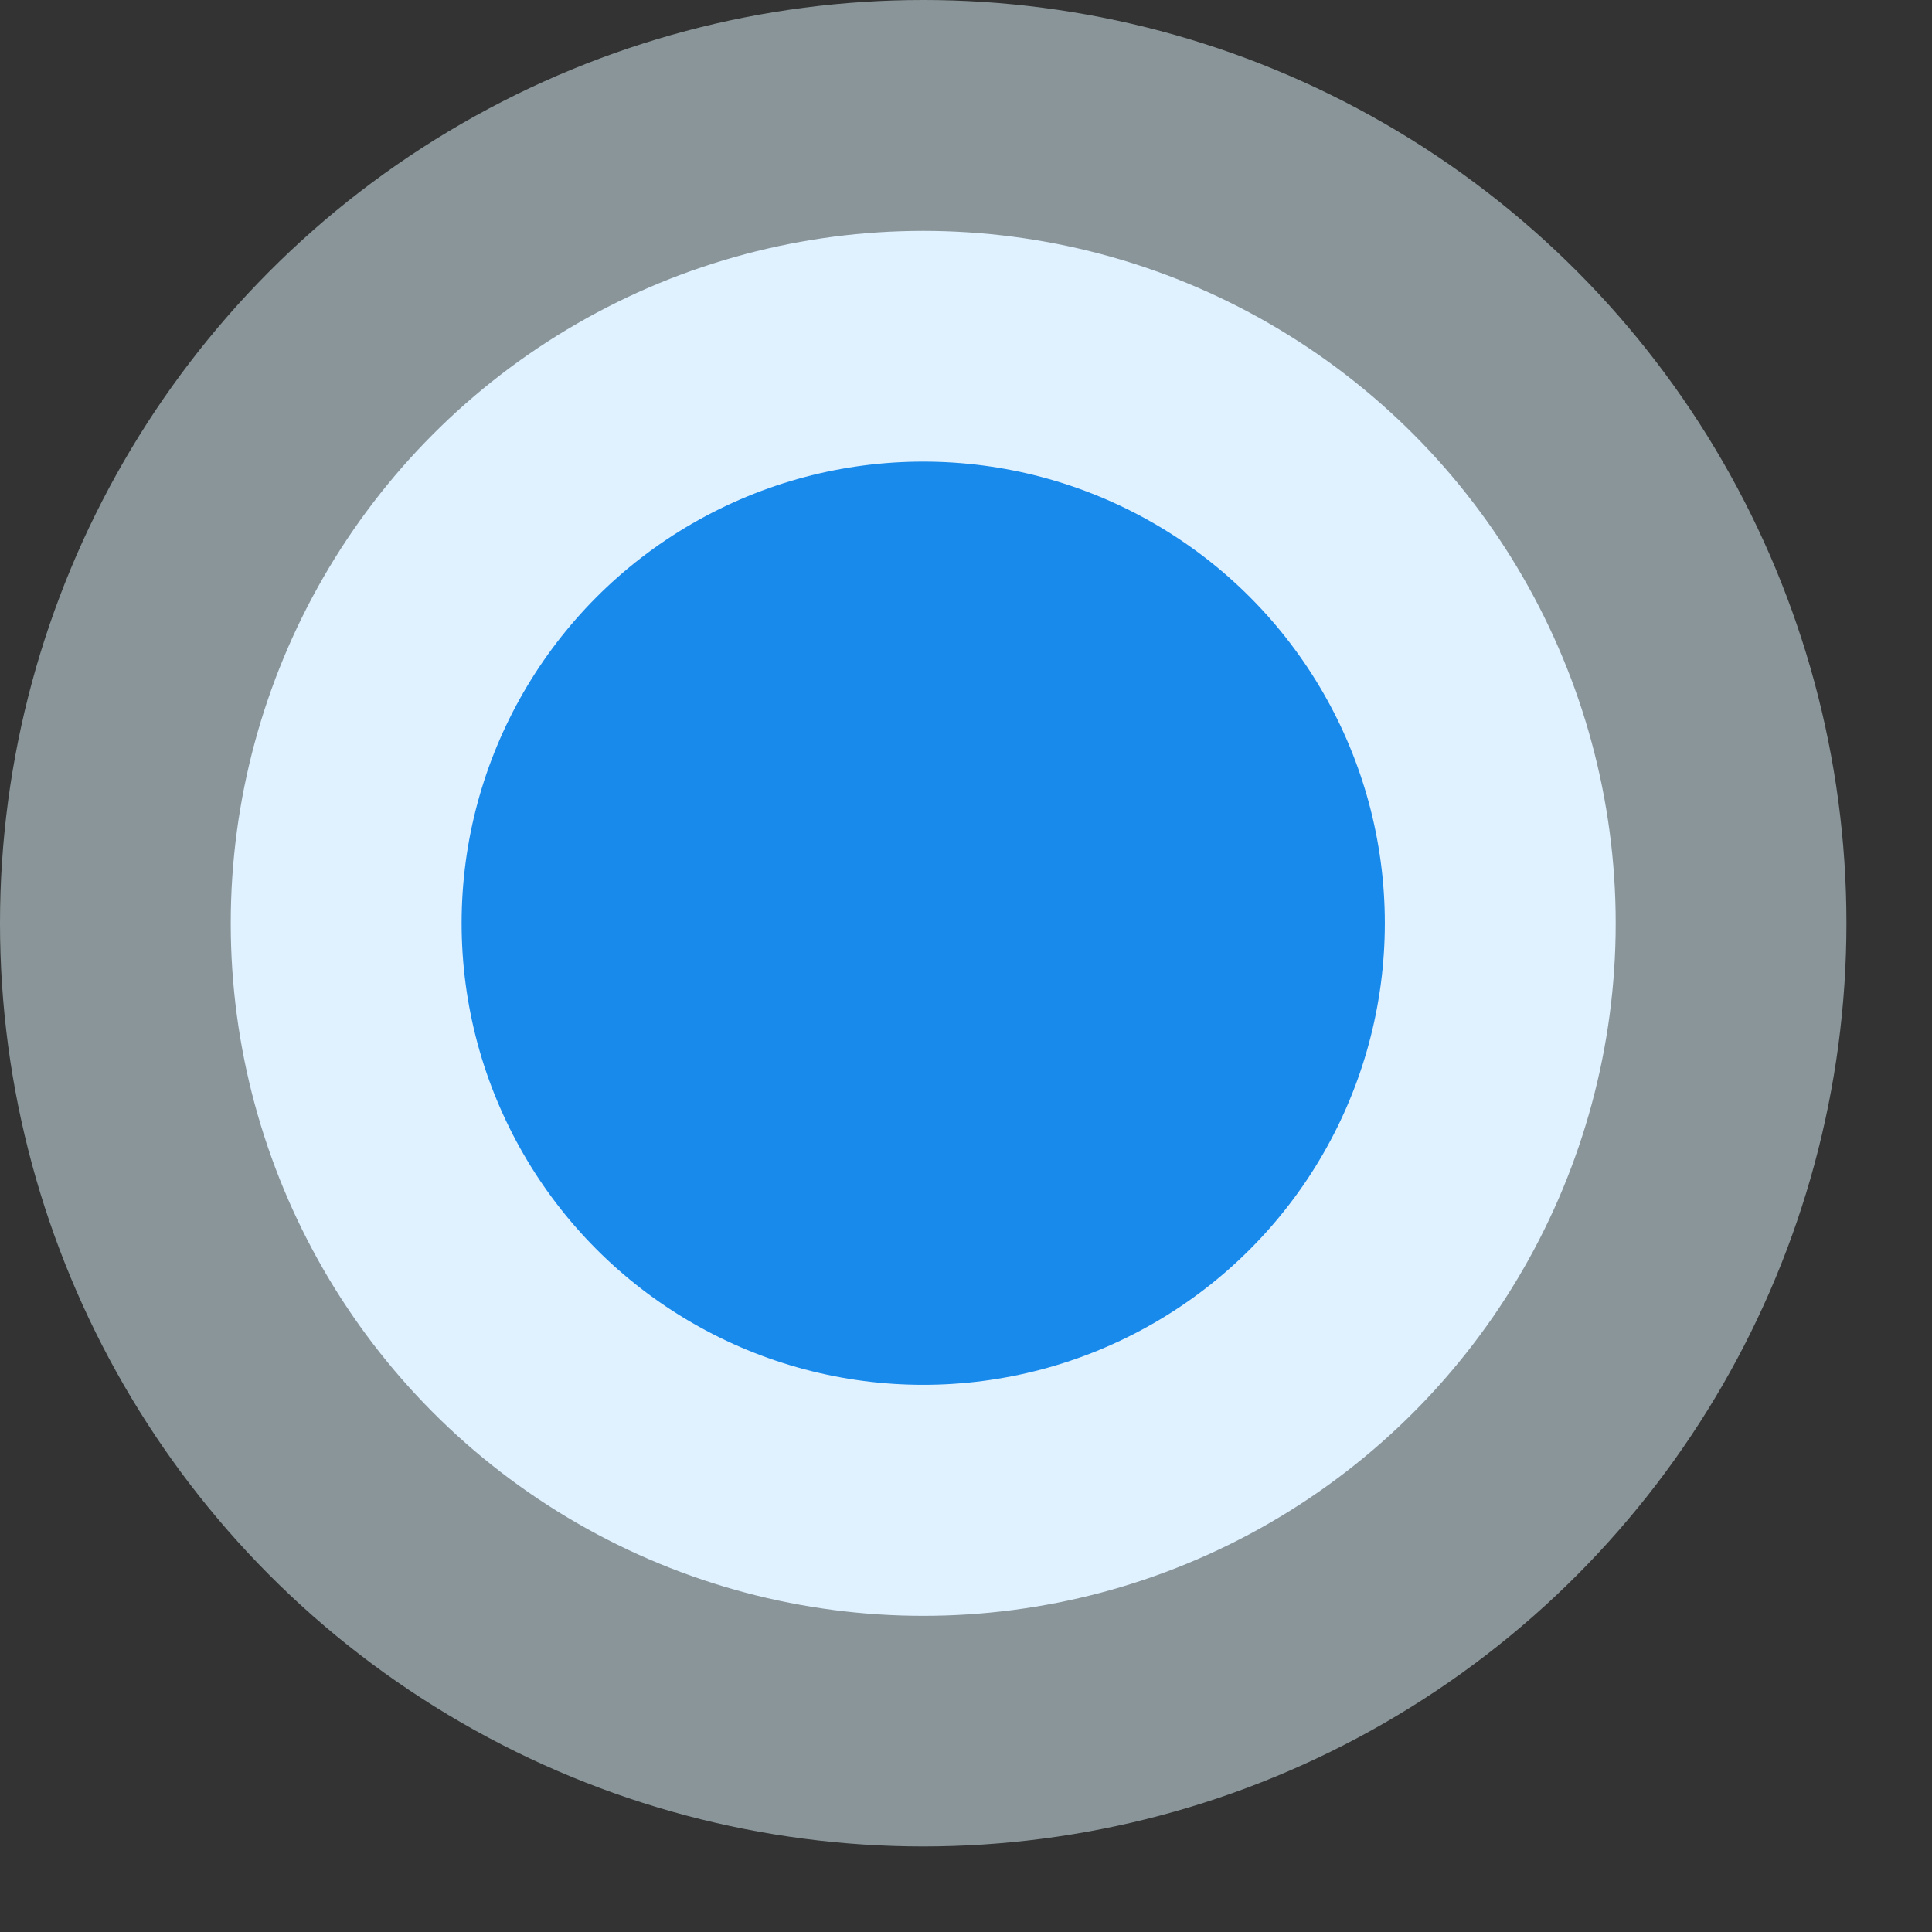
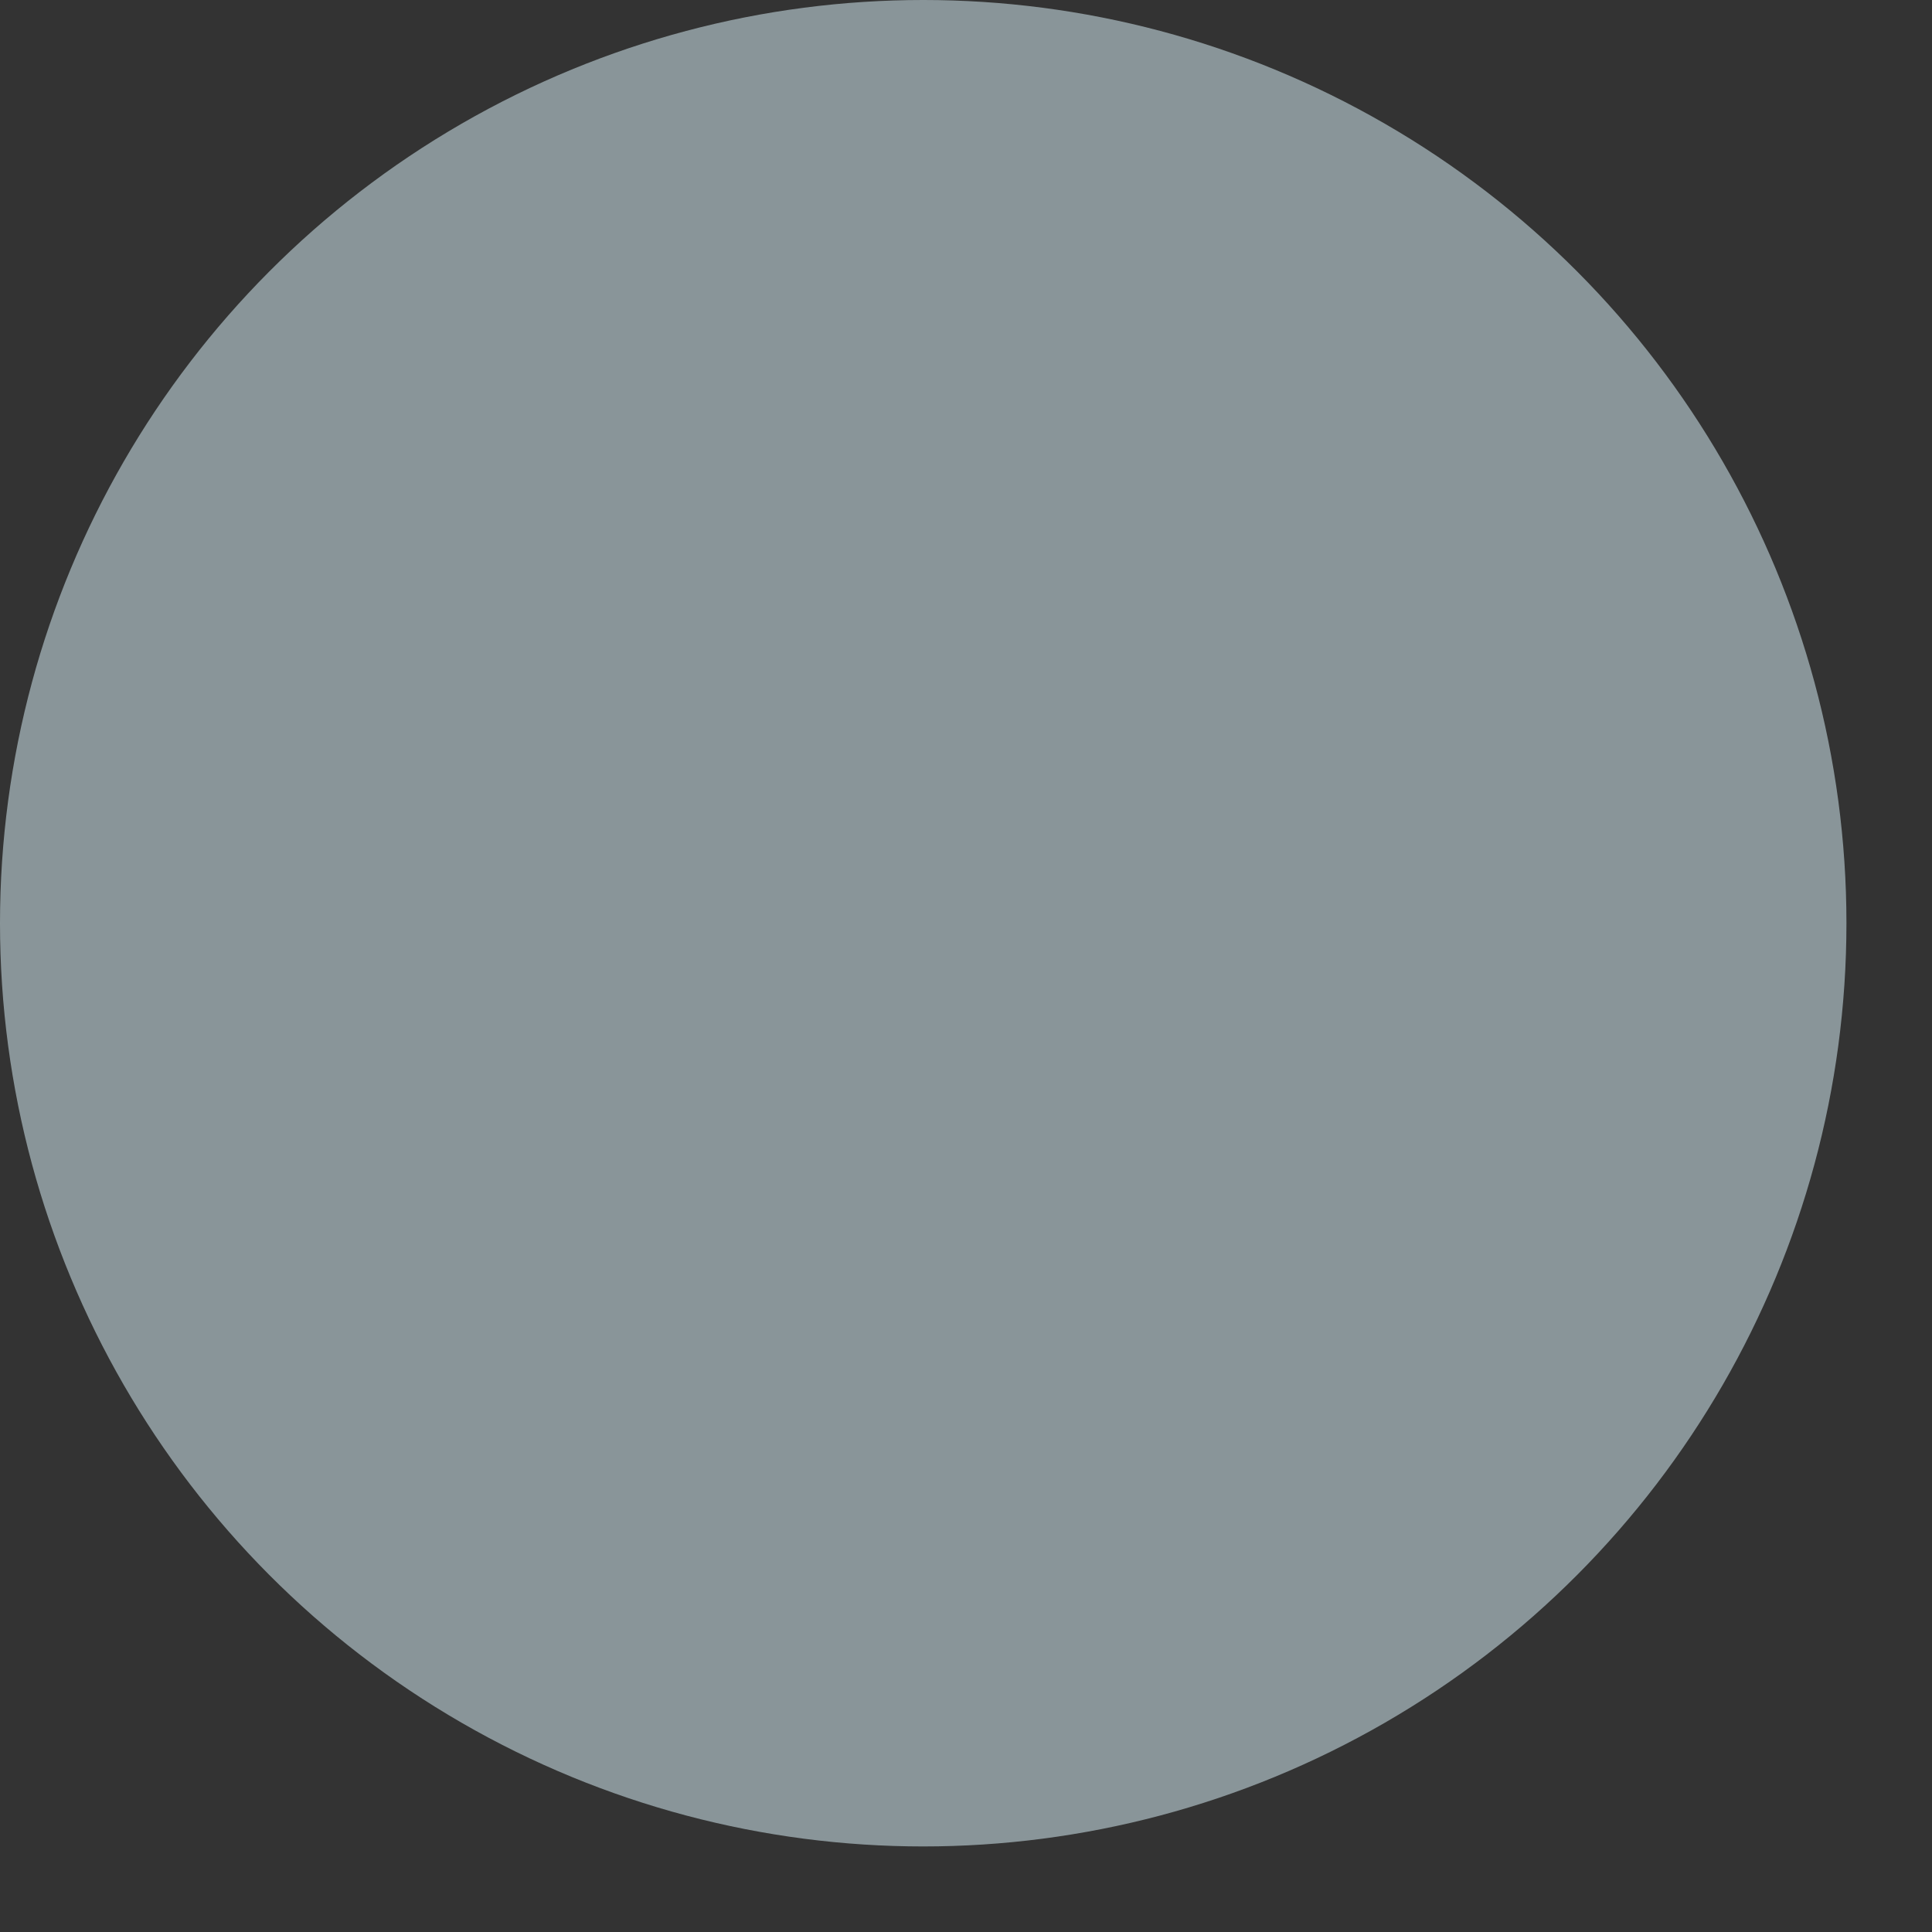
<svg xmlns="http://www.w3.org/2000/svg" fill="none" height="100%" overflow="visible" preserveAspectRatio="none" style="display: block;" viewBox="0 0 14 14" width="100%">
  <rect x="0" y="0" width="14" height="14" fill="#333333" stroke="none" />
  <g id="Group 31">
-     <circle cx="6.69" cy="6.691" fill="#E0EAFF" id="Ellipse 2" r="5.018" />
    <circle cx="6.69" cy="6.69" fill="#E0F9FF" fill-opacity="0.5" id="Ellipse 3" r="6.69" />
-     <circle cx="6.69" cy="6.69" fill="#188AEC" id="Ellipse 1" r="3.345" />
  </g>
</svg>